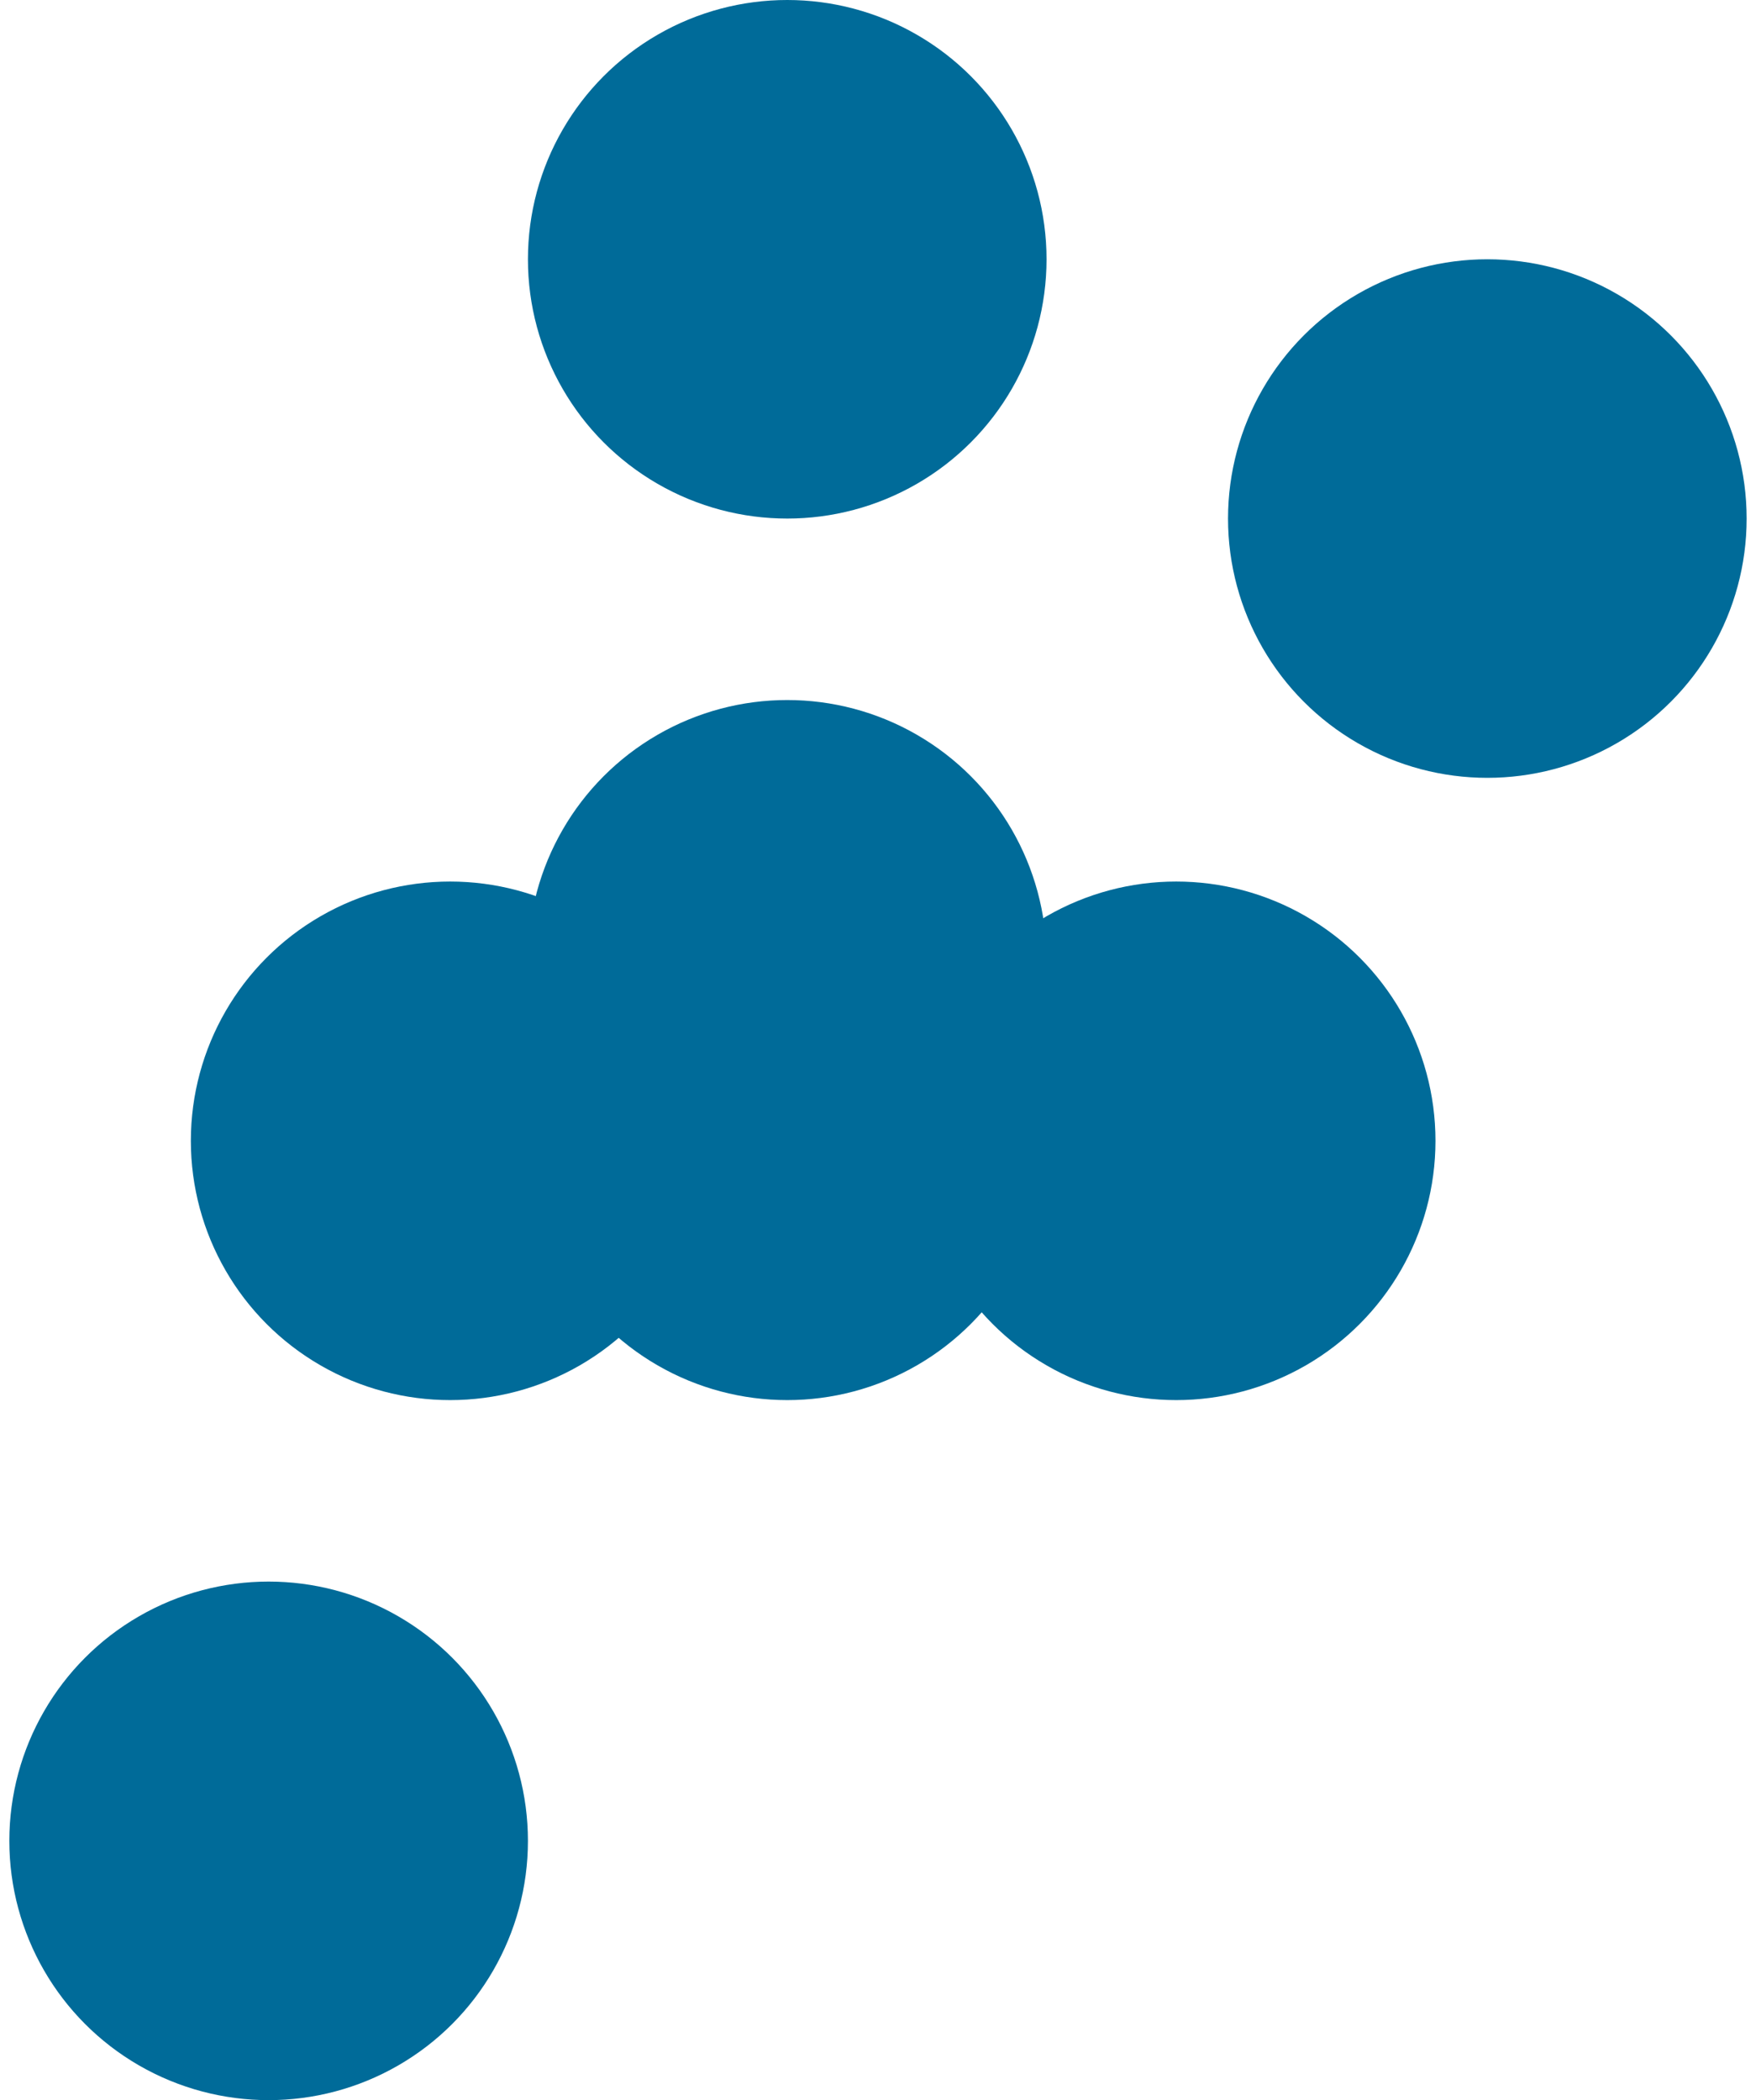
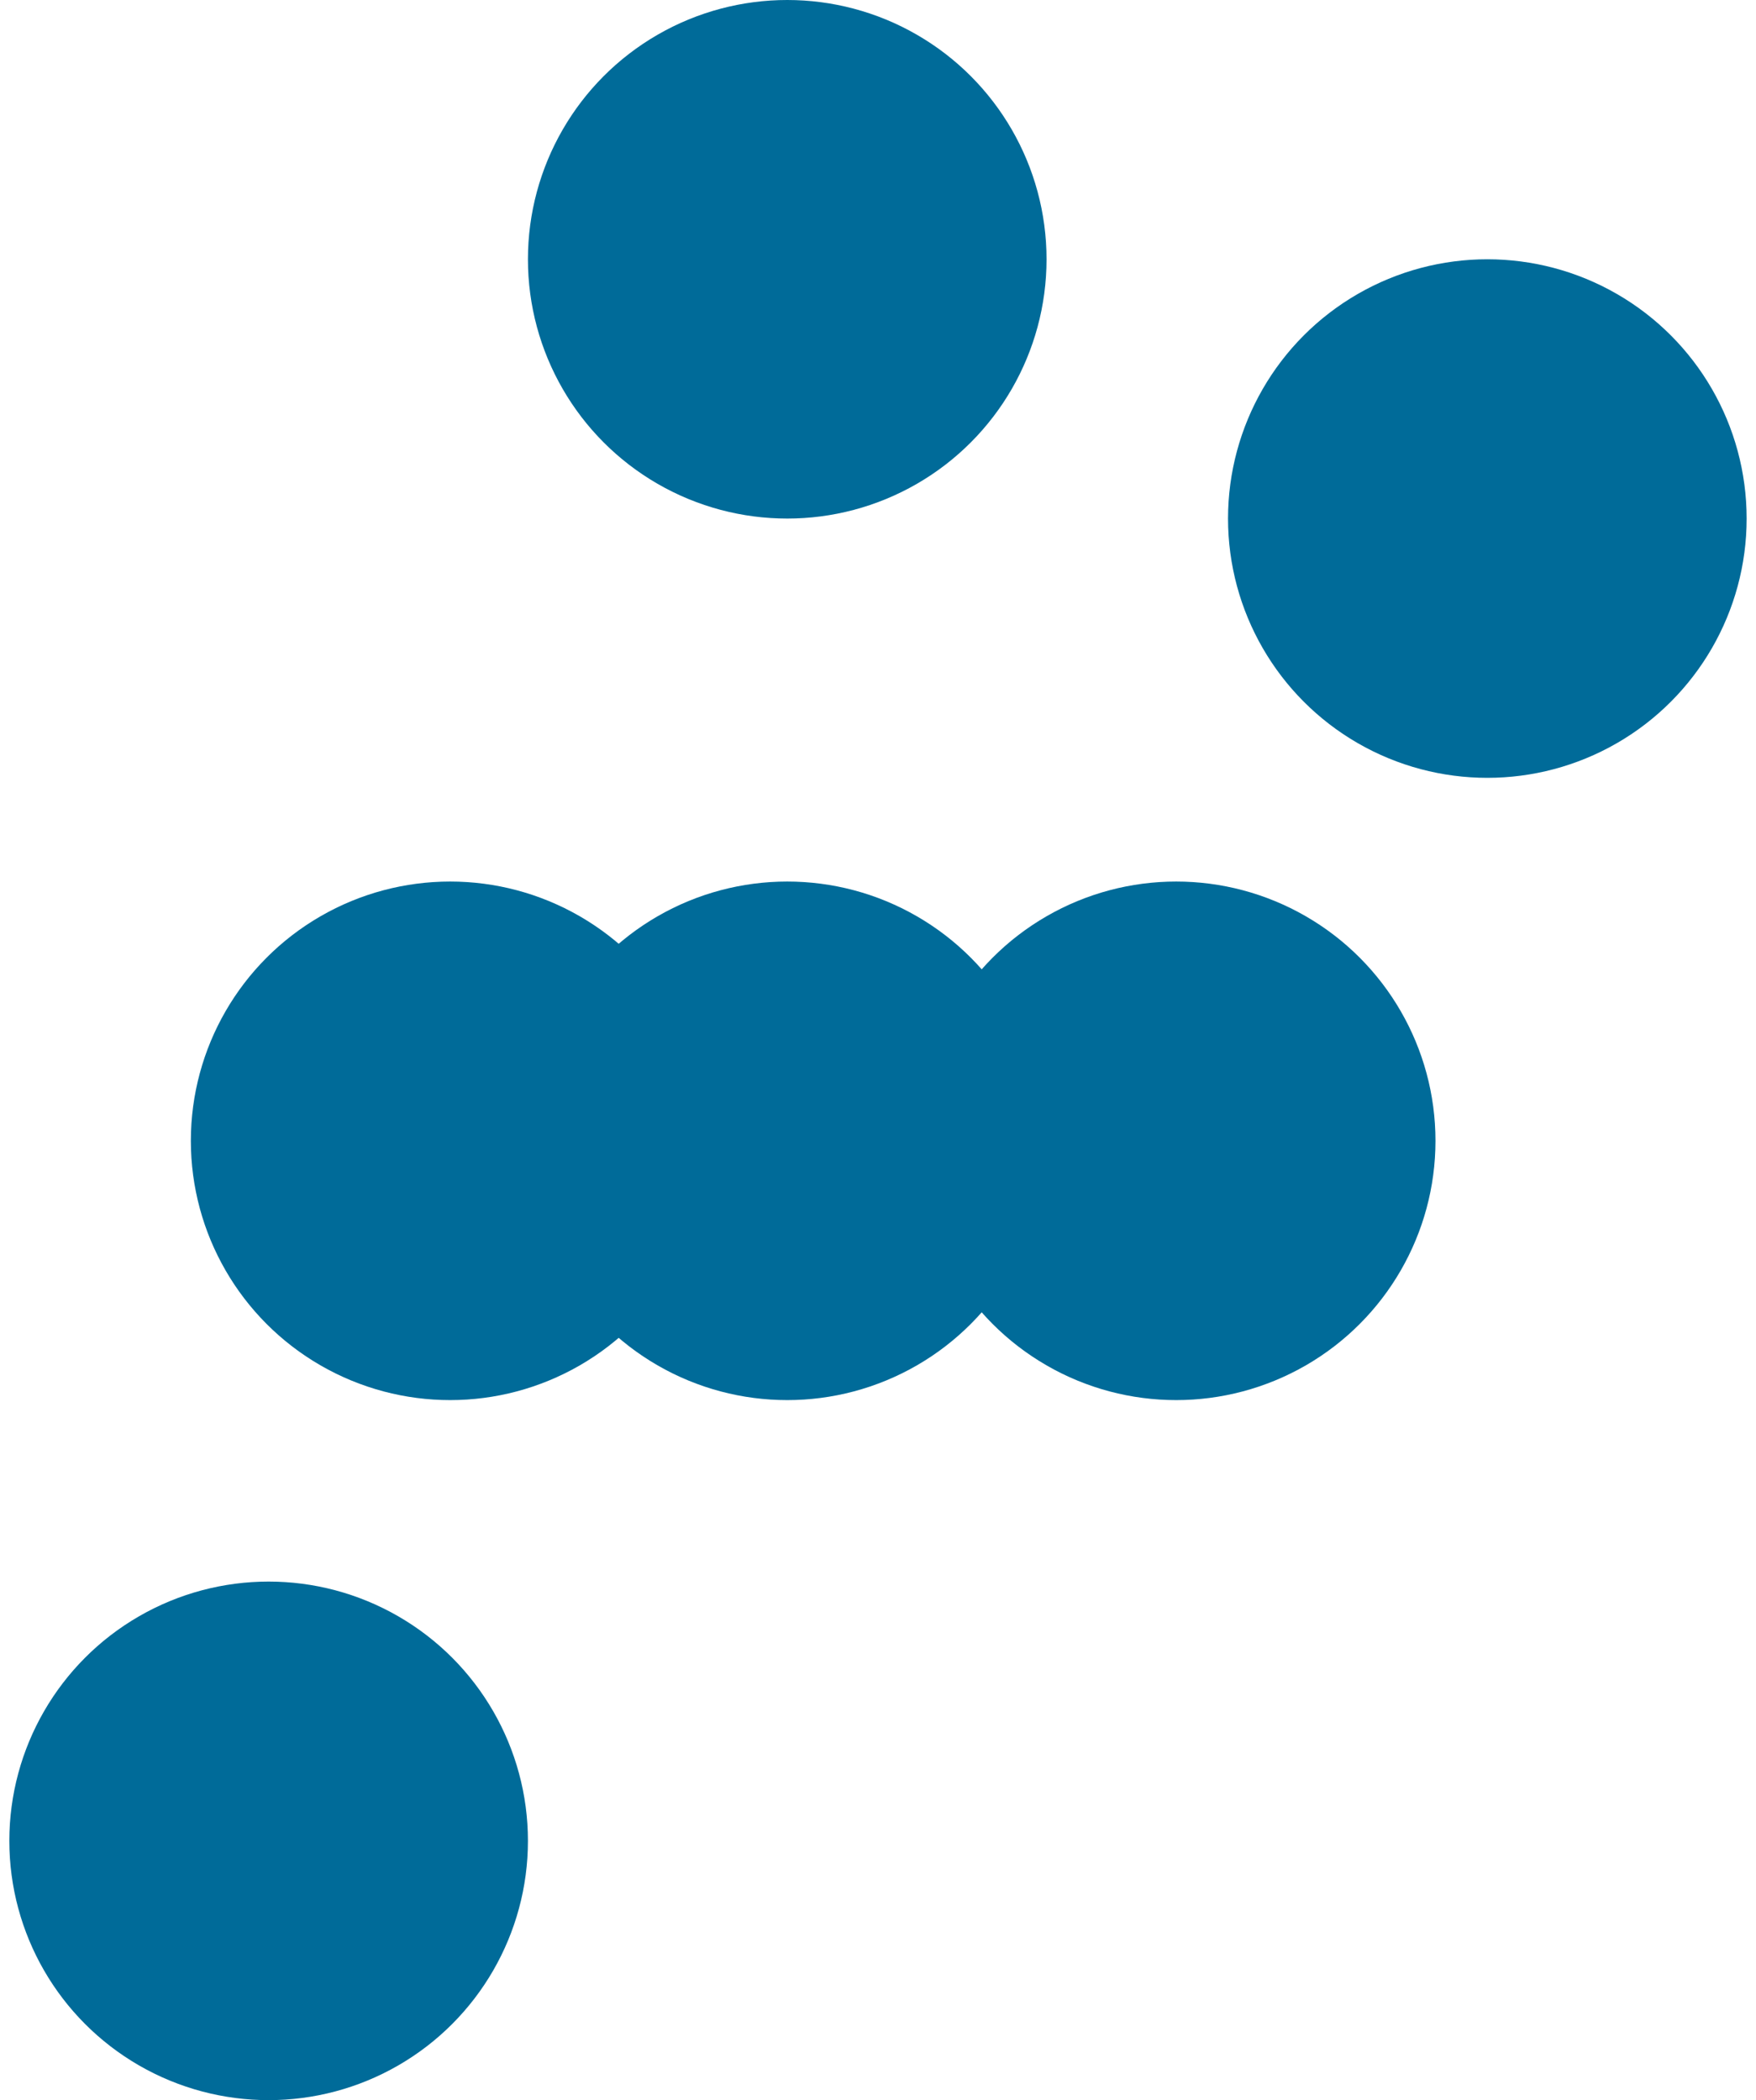
<svg xmlns="http://www.w3.org/2000/svg" width="51" height="61" viewBox="0 0 51 61" fill="none">
  <circle cx="13.074" cy="33.136" r="7.531" fill="#006B99" />
  <circle cx="34.16" cy="33.136" r="7.531" fill="#006B99" />
  <circle cx="22.864" cy="33.136" r="7.531" fill="#006B99" />
-   <circle cx="22.864" cy="27.864" r="7.531" fill="#006B99" />
  <circle cx="22.864" cy="7.531" r="7.531" fill="#006B99" />
  <circle cx="7.802" cy="53.469" r="7.531" fill="#006B99" />
  <circle cx="43.197" cy="15.062" r="7.531" fill="#006B99" />
</svg>